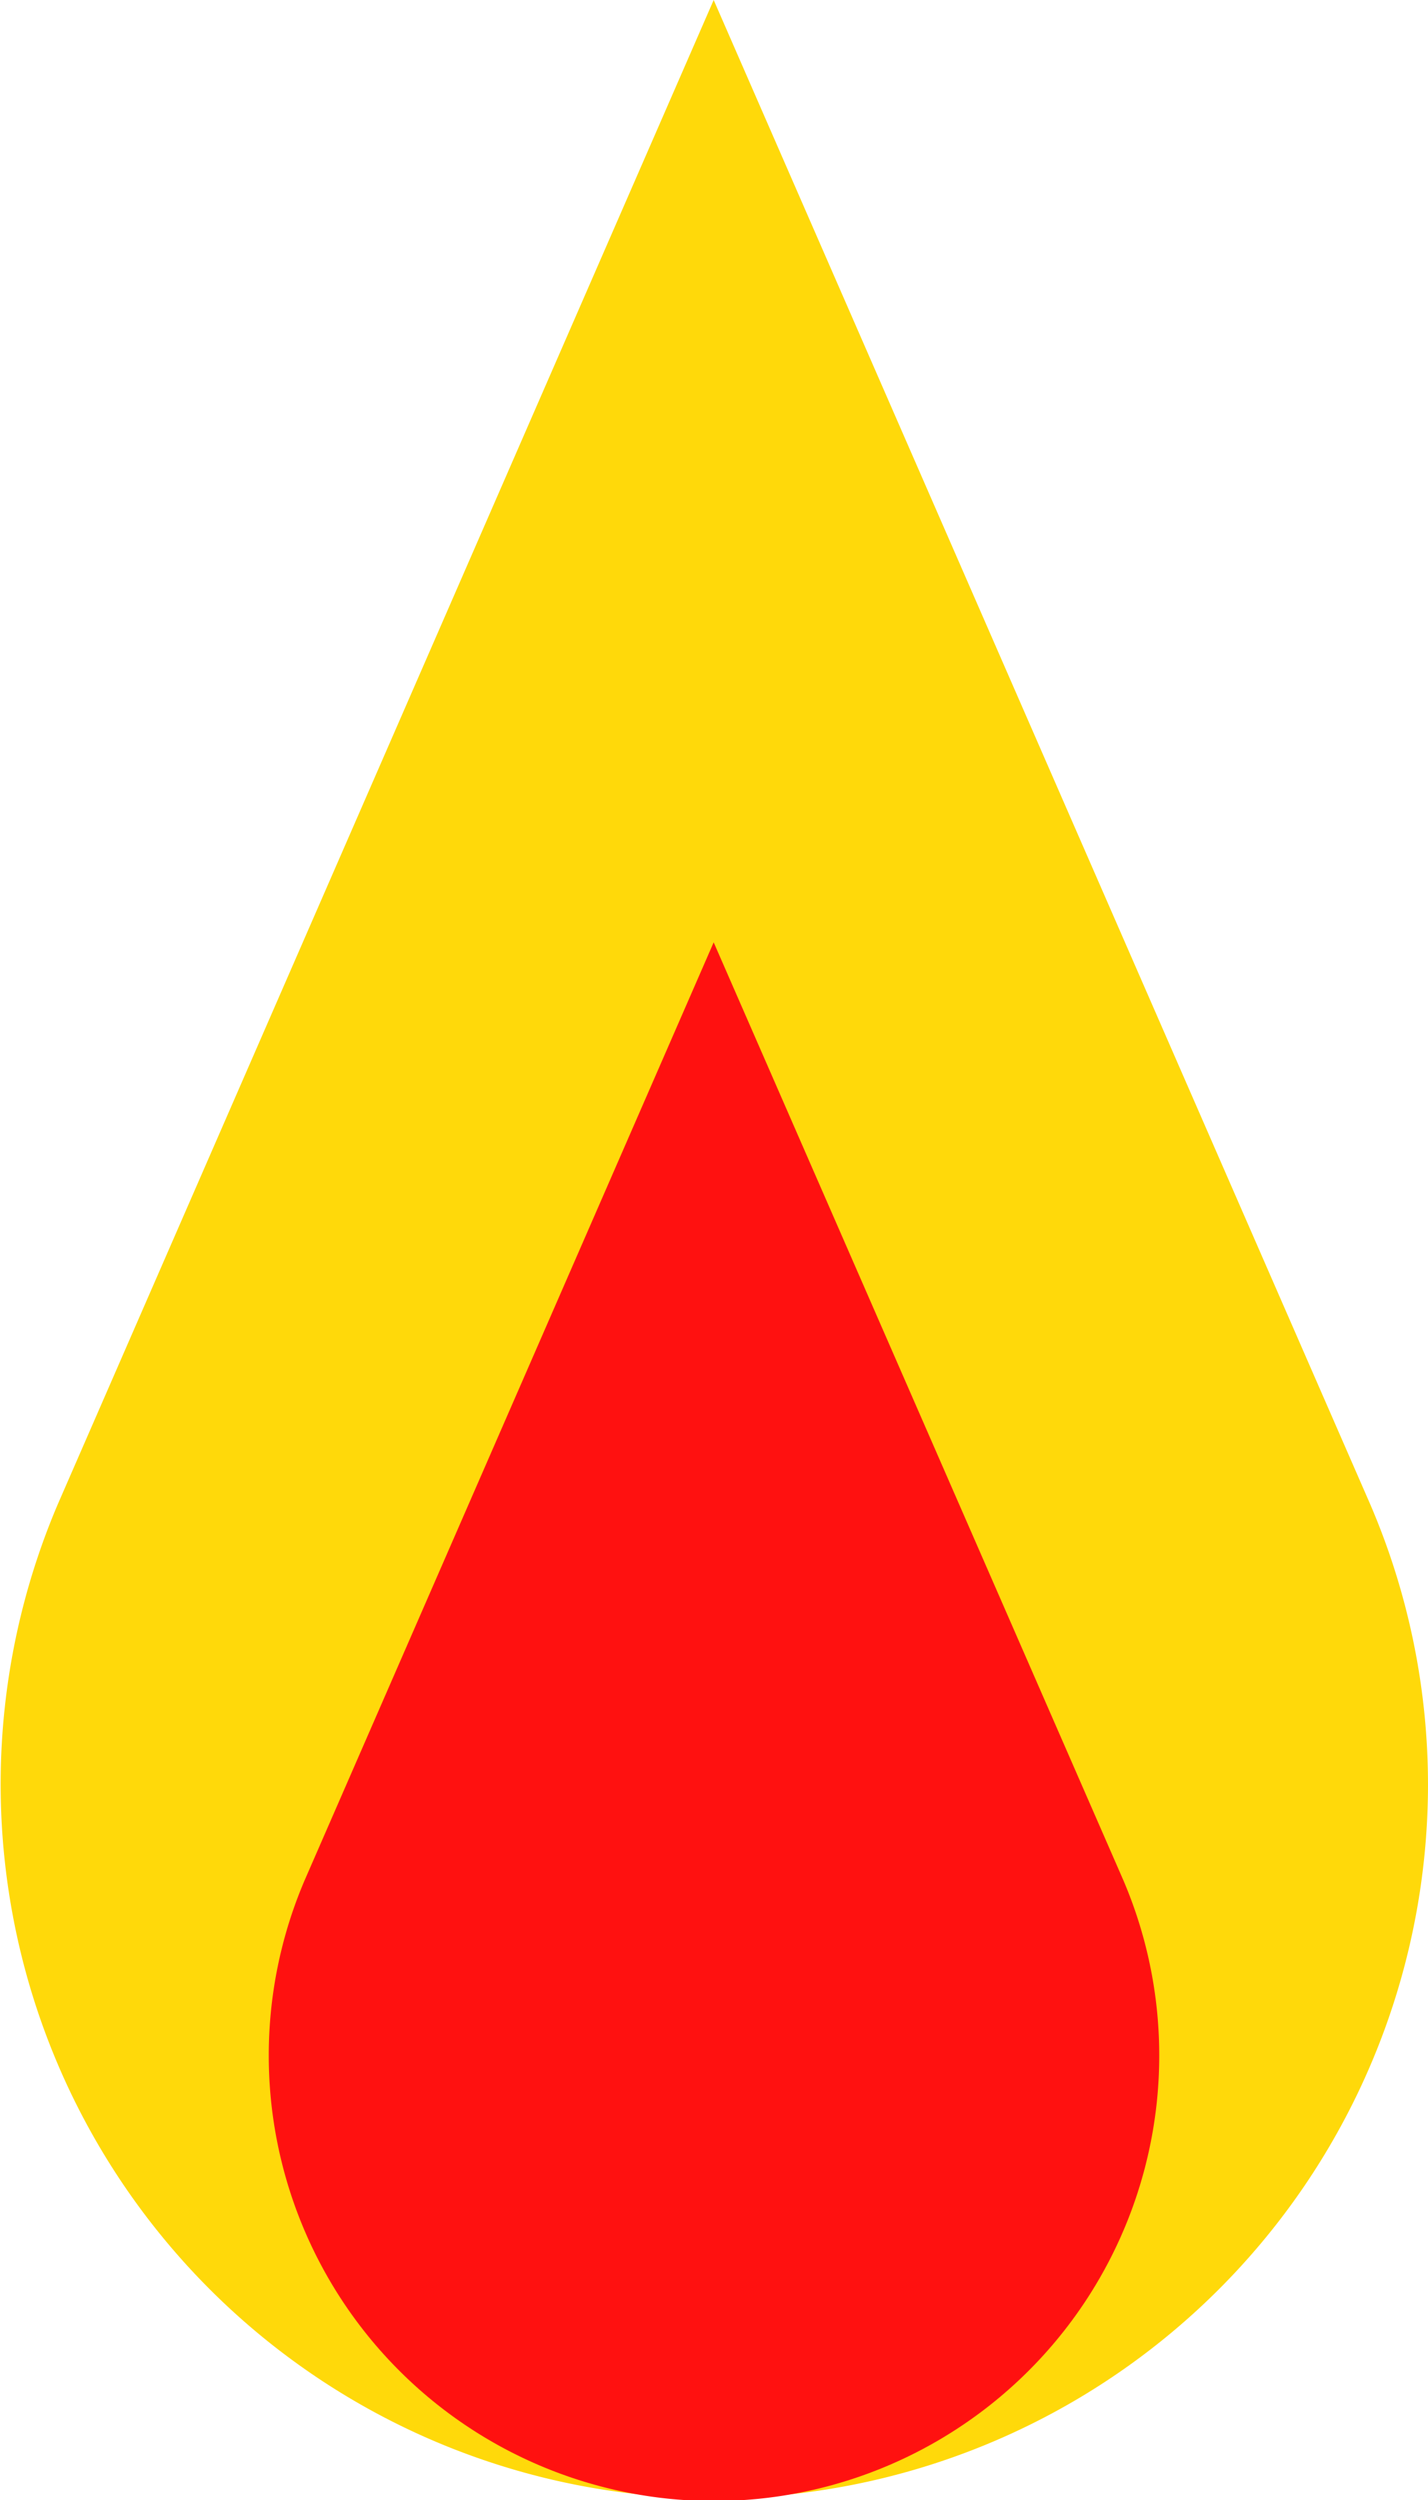
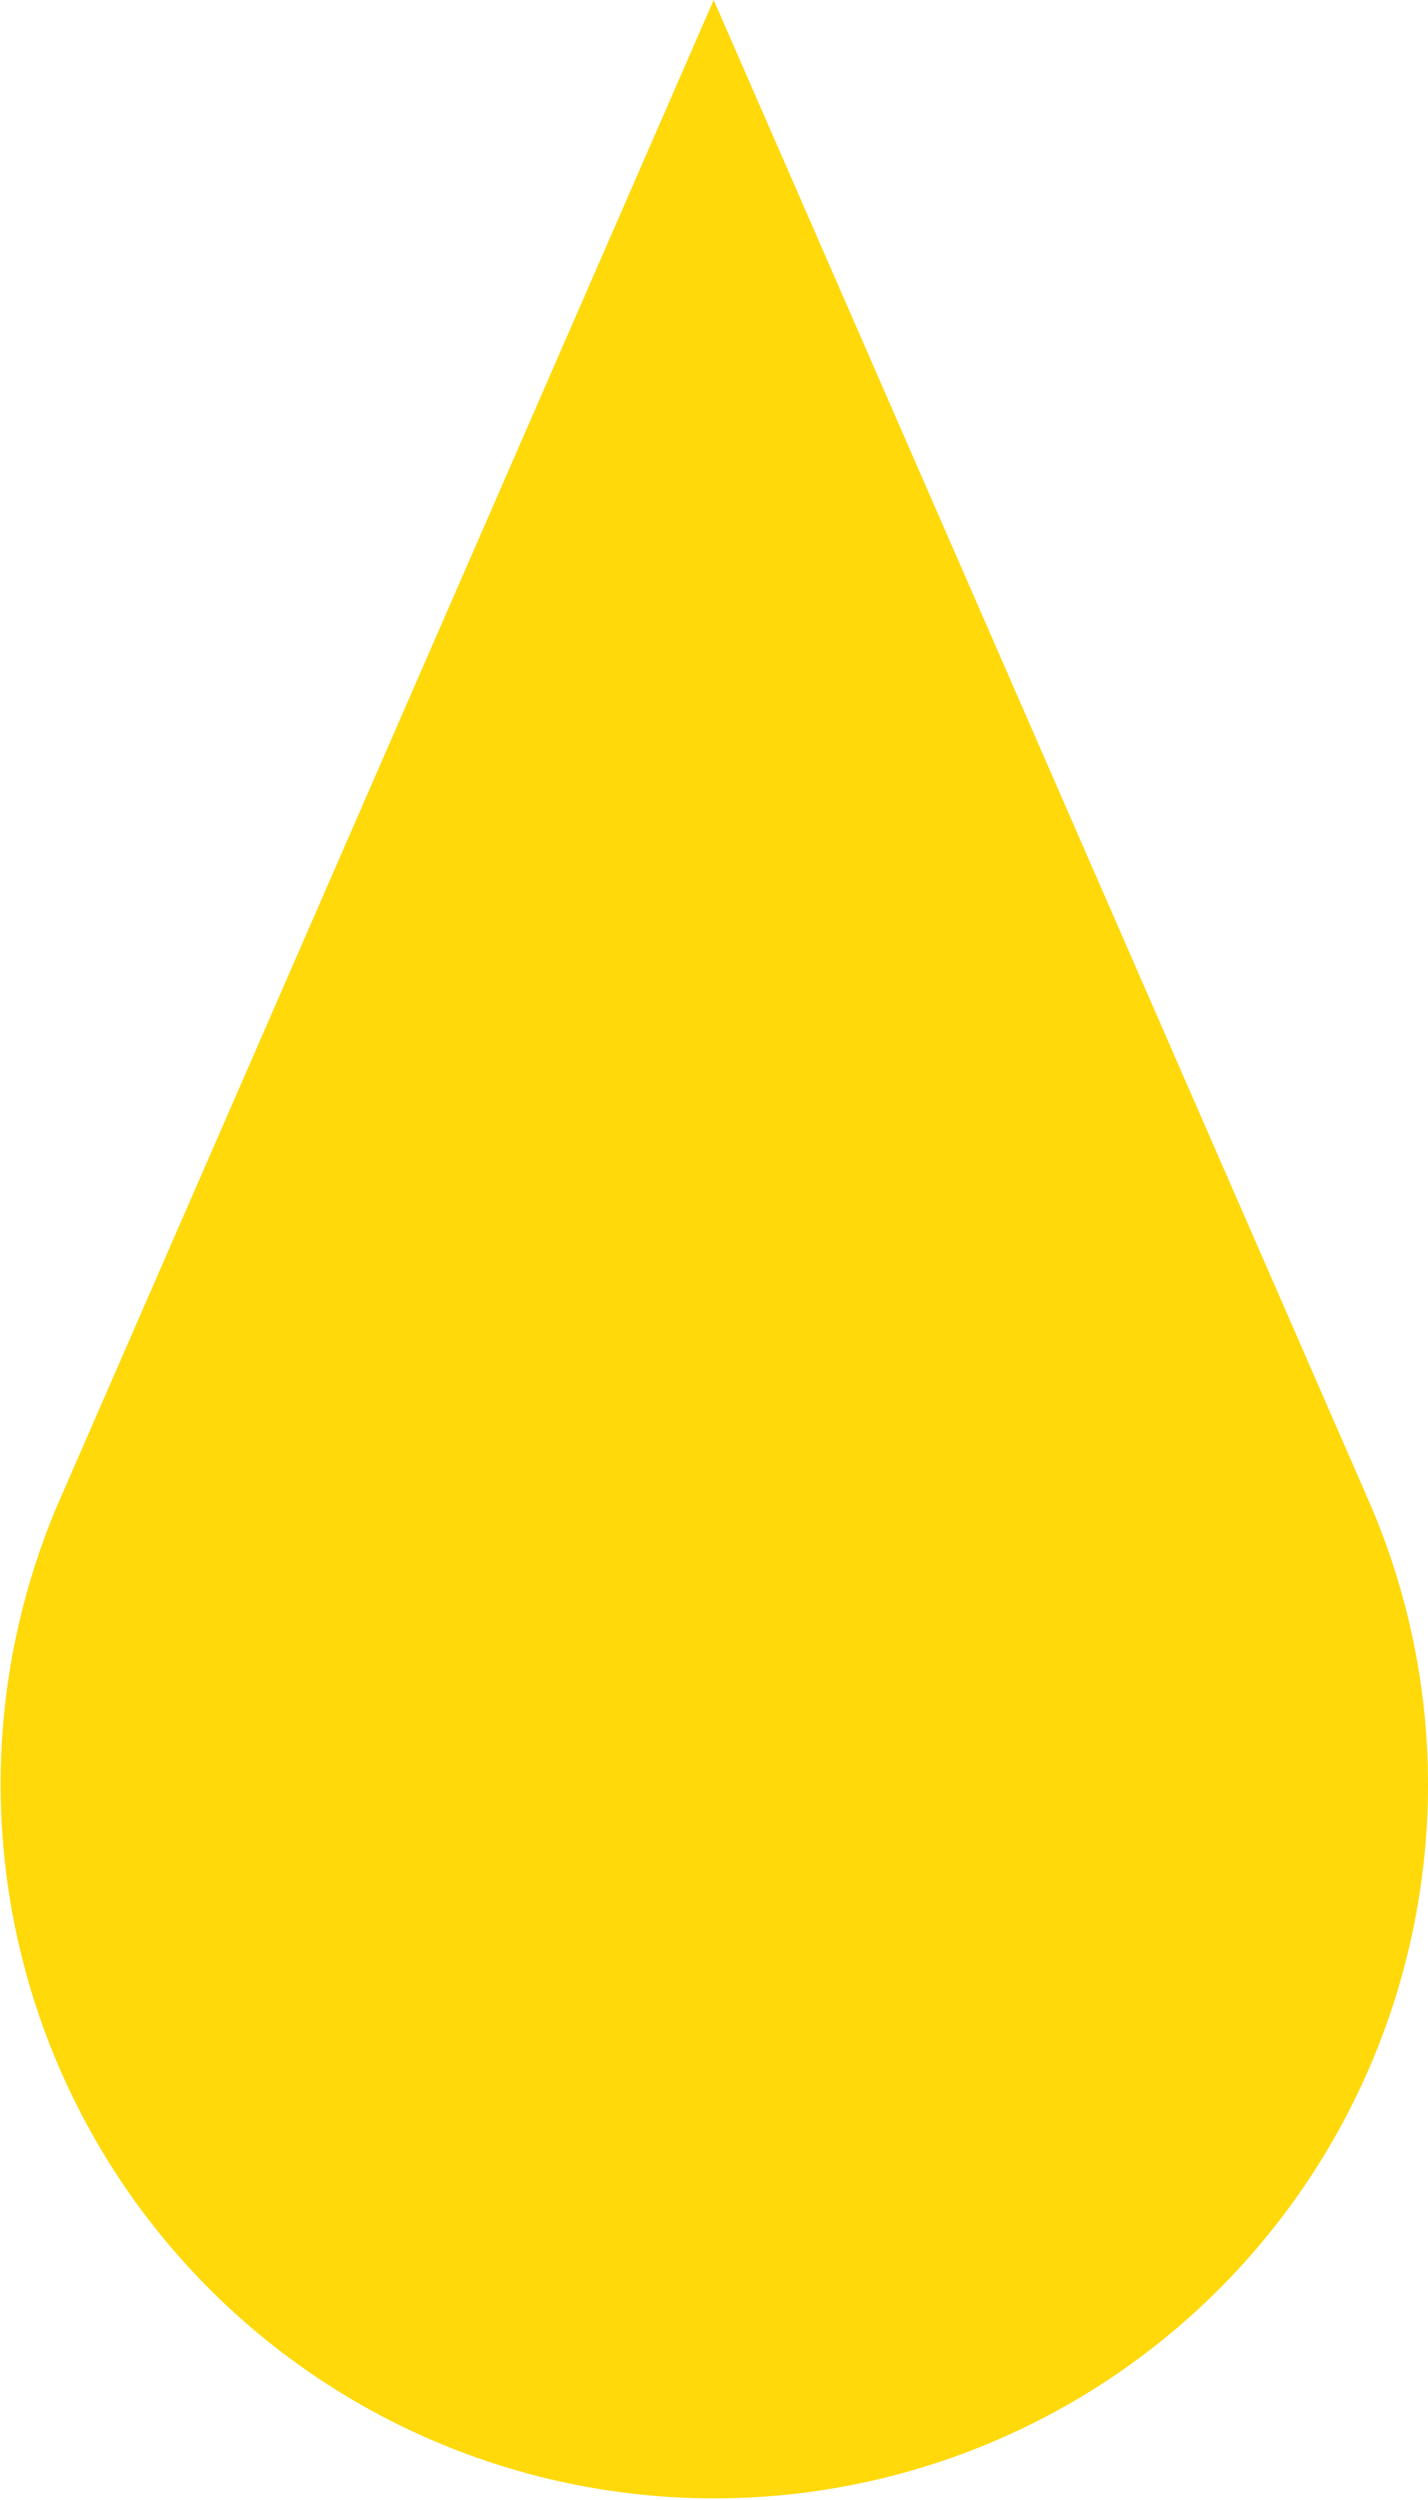
<svg xmlns="http://www.w3.org/2000/svg" viewBox="0 0 22.29 39">
  <defs>
    <style>.cls-1{fill:#ffd90a;}.cls-2{fill:#ff1110;}</style>
  </defs>
  <g id="Layer_2" data-name="Layer 2">
    <g id="Layer_4" data-name="Layer 4">
      <path class="cls-1" d="M21.39,23.47h0L11.14,0,.9,23.47h0a11.14,11.14,0,1,0,21.39,4.39A11.08,11.08,0,0,0,21.39,23.47Z" />
-       <path class="cls-2" d="M17.53,29.32h0L11.14,14.7,4.76,29.32h0a6.95,6.95,0,1,0,12.77,0Z" />
    </g>
  </g>
</svg>